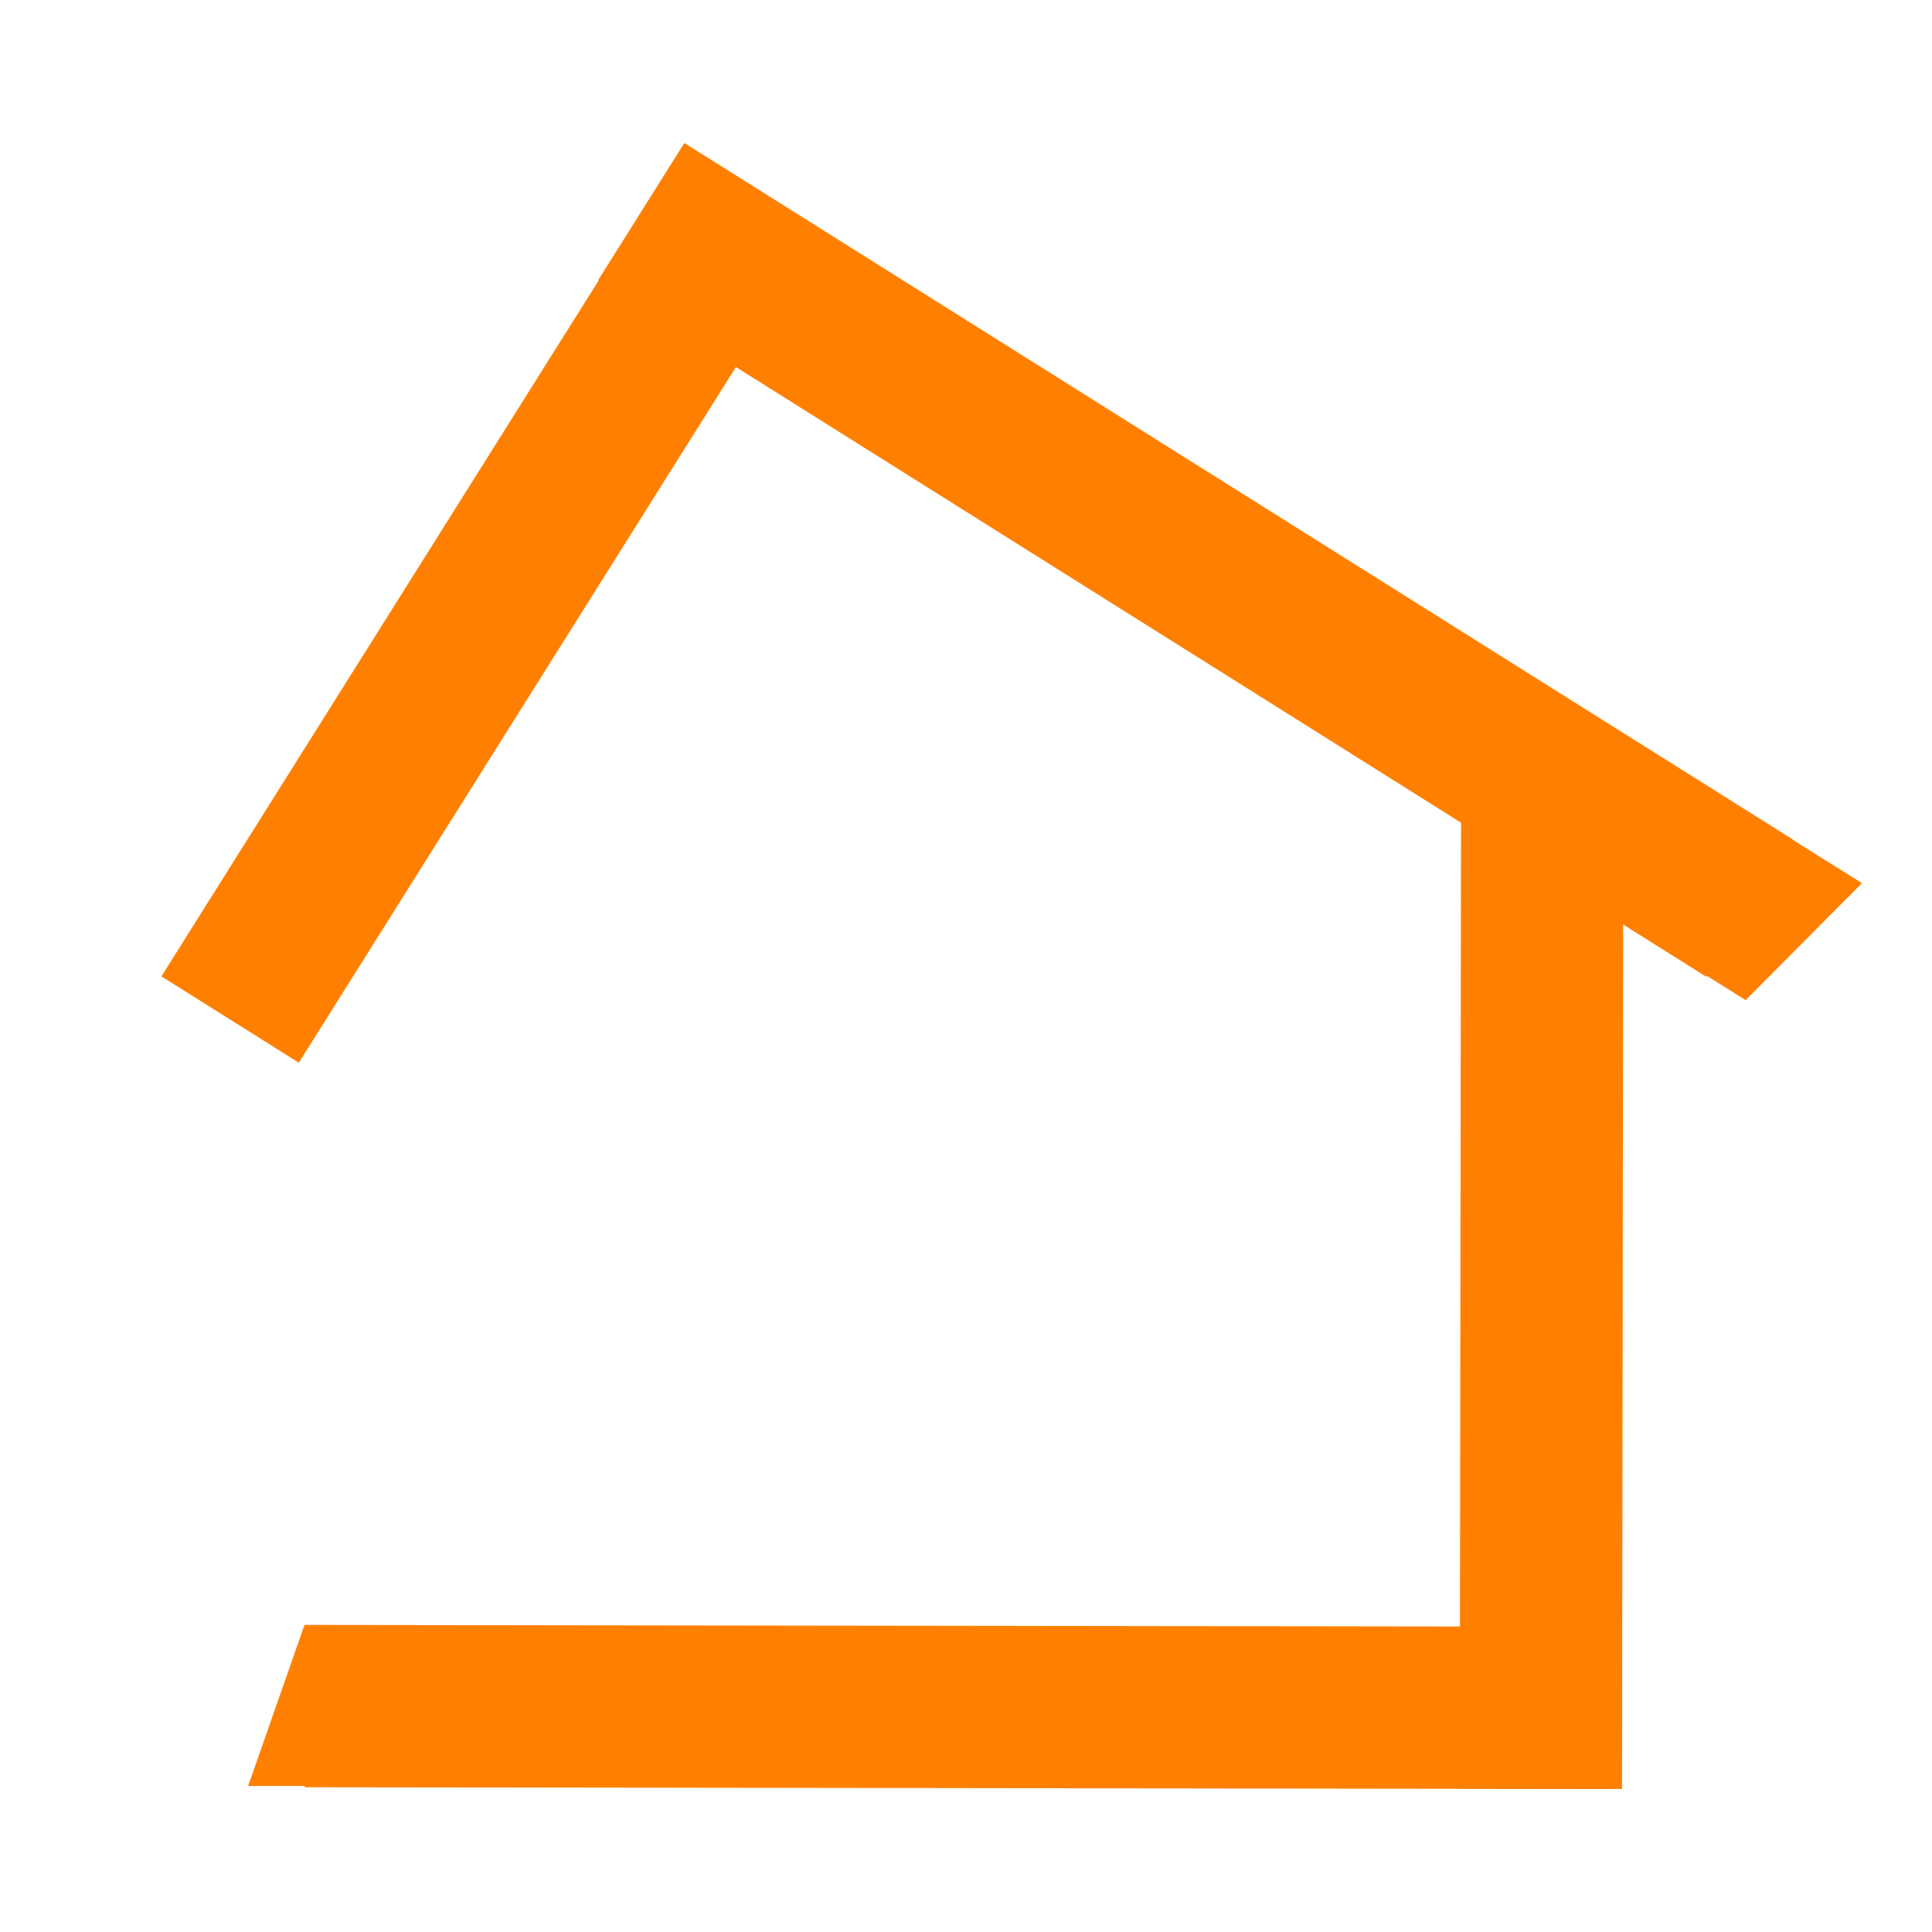
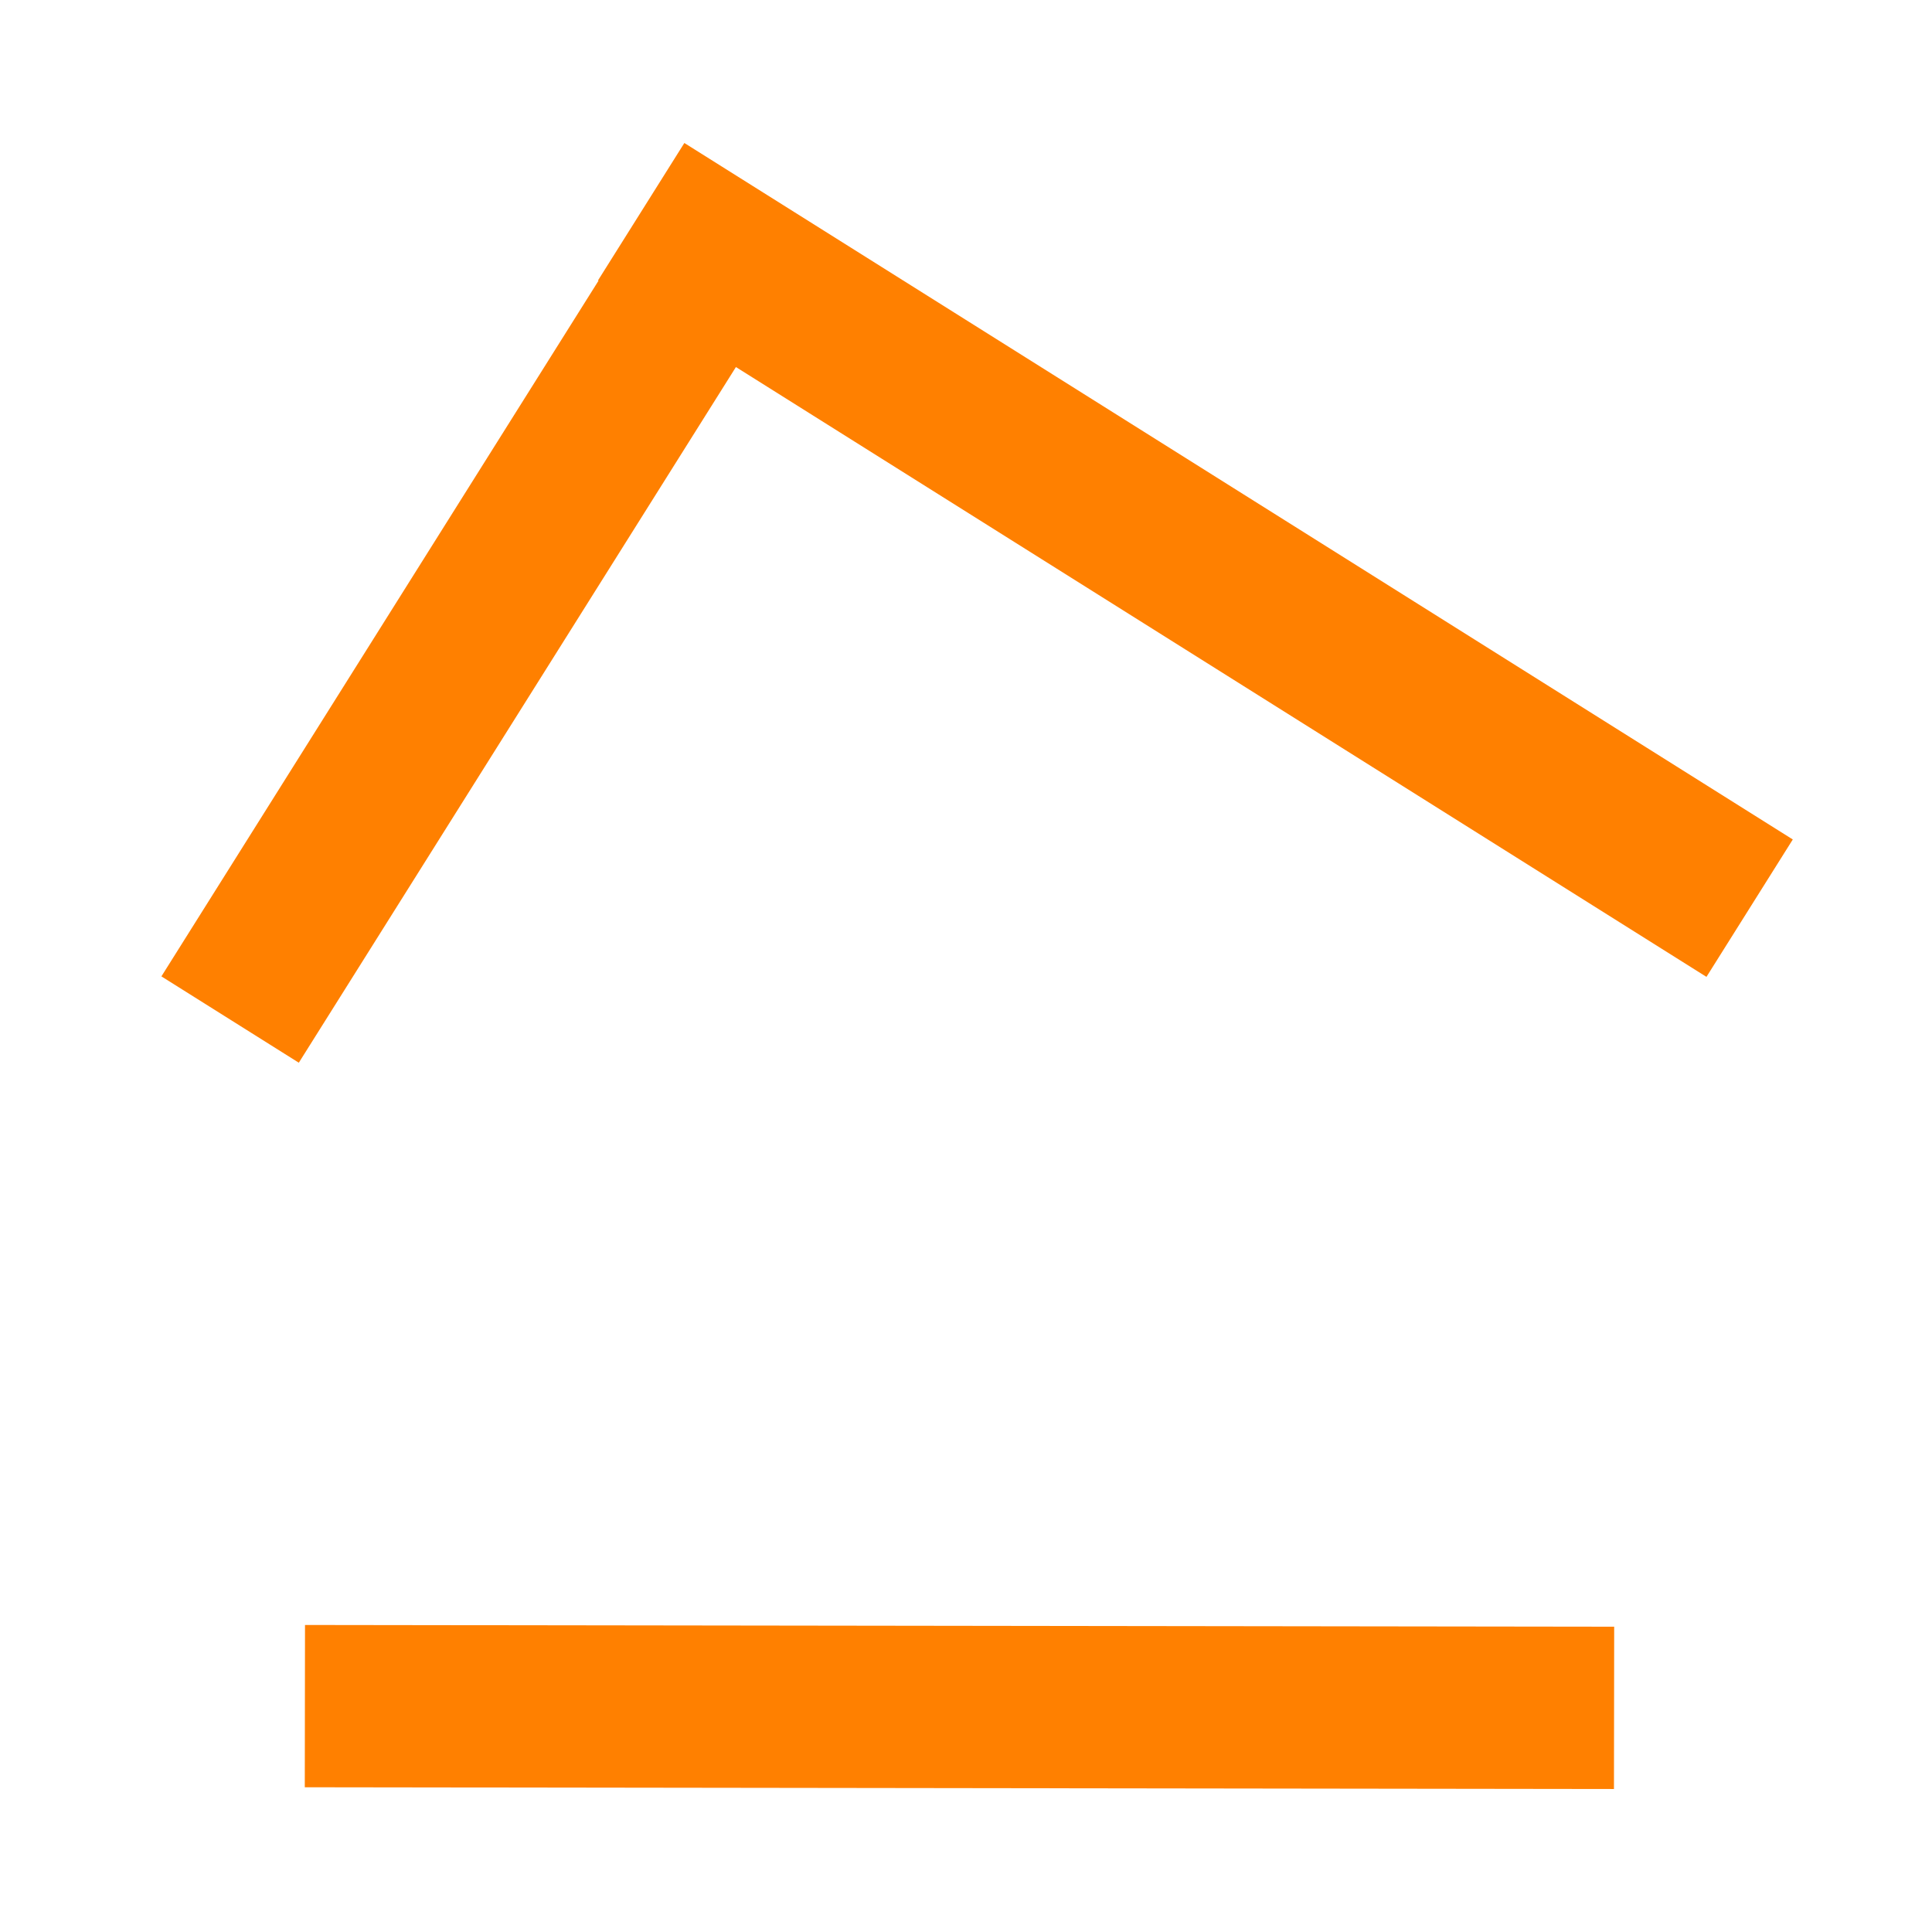
<svg xmlns="http://www.w3.org/2000/svg" width="500" zoomAndPan="magnify" viewBox="0 0 375 375" height="500" preserveAspectRatio="xMidYMid meet" version="1.0">
  <defs>
    <clipPath id="6bc0e902a9">
      <path d="M 48.164 315.434 L 91.953 315.434 L 91.953 346.66 L 48.164 346.66 Z M 48.164 315.434 " clip-rule="nonzero" />
    </clipPath>
    <clipPath id="4d611564fb">
      <path d="M 59.09 315.434 L 80.941 315.434 L 91.867 346.66 L 48.164 346.66 Z M 59.09 315.434 " clip-rule="nonzero" />
    </clipPath>
    <clipPath id="8eb2b08b80">
      <path d="M 0.164 0.434 L 43.922 0.434 L 43.922 31.66 L 0.164 31.66 Z M 0.164 0.434 " clip-rule="nonzero" />
    </clipPath>
    <clipPath id="95934f185c">
-       <path d="M 11.09 0.434 L 32.941 0.434 L 43.867 31.66 L 0.164 31.66 Z M 11.09 0.434 " clip-rule="nonzero" />
-     </clipPath>
+       </clipPath>
    <clipPath id="162d5fda59">
      <rect x="0" width="44" y="0" height="32" />
    </clipPath>
    <clipPath id="2ad5a69891">
-       <path d="M 313 148 L 362 148 L 362 195 L 313 195 Z M 313 148 " clip-rule="nonzero" />
-     </clipPath>
+       </clipPath>
    <clipPath id="34f14488b3">
      <path d="M 344.84 197.887 L 307.723 174.652 L 324.293 148.184 L 361.41 171.418 Z M 344.84 197.887 " clip-rule="nonzero" />
    </clipPath>
    <clipPath id="76a15f27d6">
      <path d="M 338.836 194.129 L 313.73 178.41 L 324.297 148.184 L 361.41 171.418 Z M 338.836 194.129 " clip-rule="nonzero" />
    </clipPath>
    <clipPath id="021aba6360">
-       <path d="M 0.68 0.078 L 48.441 0.078 L 48.441 46.16 L 0.68 46.16 Z M 0.68 0.078 " clip-rule="nonzero" />
+       <path d="M 0.68 0.078 L 48.441 46.16 L 0.68 46.16 Z M 0.68 0.078 " clip-rule="nonzero" />
    </clipPath>
    <clipPath id="4c1d2a193d">
      <path d="M 31.84 49.887 L -5.277 26.652 L 11.293 0.184 L 48.41 23.418 Z M 31.84 49.887 " clip-rule="nonzero" />
    </clipPath>
    <clipPath id="a24f56c0ae">
      <path d="M 25.836 46.129 L 0.73 30.41 L 11.297 0.184 L 48.41 23.418 Z M 25.836 46.129 " clip-rule="nonzero" />
    </clipPath>
    <clipPath id="75445faef3">
      <rect x="0" width="49" y="0" height="47" />
    </clipPath>
  </defs>
  <rect x="-37.5" width="450" fill="#ffffff" y="-37.5" height="450" fill-opacity="1" />
  <rect x="-37.5" width="450" fill="#ffffff" y="-37.5" height="450" fill-opacity="1" />
-   <path stroke-linecap="butt" transform="matrix(-0.001, 0.75, -0.75, -0.001, 315.09, 157.402)" fill="none" stroke-linejoin="miter" d="M 0.001 21.001 L 253.101 21.001 " stroke="#ff8000" stroke-width="42" stroke-opacity="1" stroke-miterlimit="4" />
  <path stroke-linecap="butt" transform="matrix(-0.75, -0.001, 0.001, -0.75, 313.269, 347.245)" fill="none" stroke-linejoin="miter" d="M -0 20.999 L 338.813 20.999 " stroke="#ff8000" stroke-width="42" stroke-opacity="1" stroke-miterlimit="4" />
  <g clip-path="url(#6bc0e902a9)">
    <g clip-path="url(#4d611564fb)">
      <g transform="matrix(1, 0, 0, 1, 48, 315)">
        <g clip-path="url(#162d5fda59)">
          <g clip-path="url(#8eb2b08b80)">
            <g clip-path="url(#95934f185c)">
              <path fill="#ff8000" d="M 0.164 0.434 L 43.832 0.434 L 43.832 31.66 L 0.164 31.66 Z M 0.164 0.434 " fill-opacity="1" fill-rule="nonzero" />
            </g>
          </g>
        </g>
      </g>
    </g>
  </g>
  <path stroke-linecap="butt" transform="matrix(0.399, -0.635, 0.635, 0.399, 31.327, 189.514)" fill="none" stroke-linejoin="miter" d="M 0.001 21.002 L 253.097 20.999 " stroke="#ff8000" stroke-width="42" stroke-opacity="1" stroke-miterlimit="4" />
  <path stroke-linecap="butt" transform="matrix(0.635, 0.399, -0.399, 0.635, 132.834, 27.755)" fill="none" stroke-linejoin="miter" d="M -0 21 L 338.813 21 " stroke="#ff8000" stroke-width="42" stroke-opacity="1" stroke-miterlimit="4" />
  <g clip-path="url(#2ad5a69891)">
    <g clip-path="url(#34f14488b3)">
      <g clip-path="url(#76a15f27d6)">
        <g transform="matrix(1, 0, 0, 1, 313, 148)">
          <g clip-path="url(#75445faef3)">
            <g clip-path="url(#021aba6360)">
              <g clip-path="url(#4c1d2a193d)">
                <g clip-path="url(#a24f56c0ae)">
                  <path fill="#ff8000" d="M 31.84 49.887 L -5.277 26.652 L 11.293 0.184 L 48.41 23.418 Z M 31.84 49.887 " fill-opacity="1" fill-rule="nonzero" />
                </g>
              </g>
            </g>
          </g>
        </g>
      </g>
    </g>
  </g>
</svg>